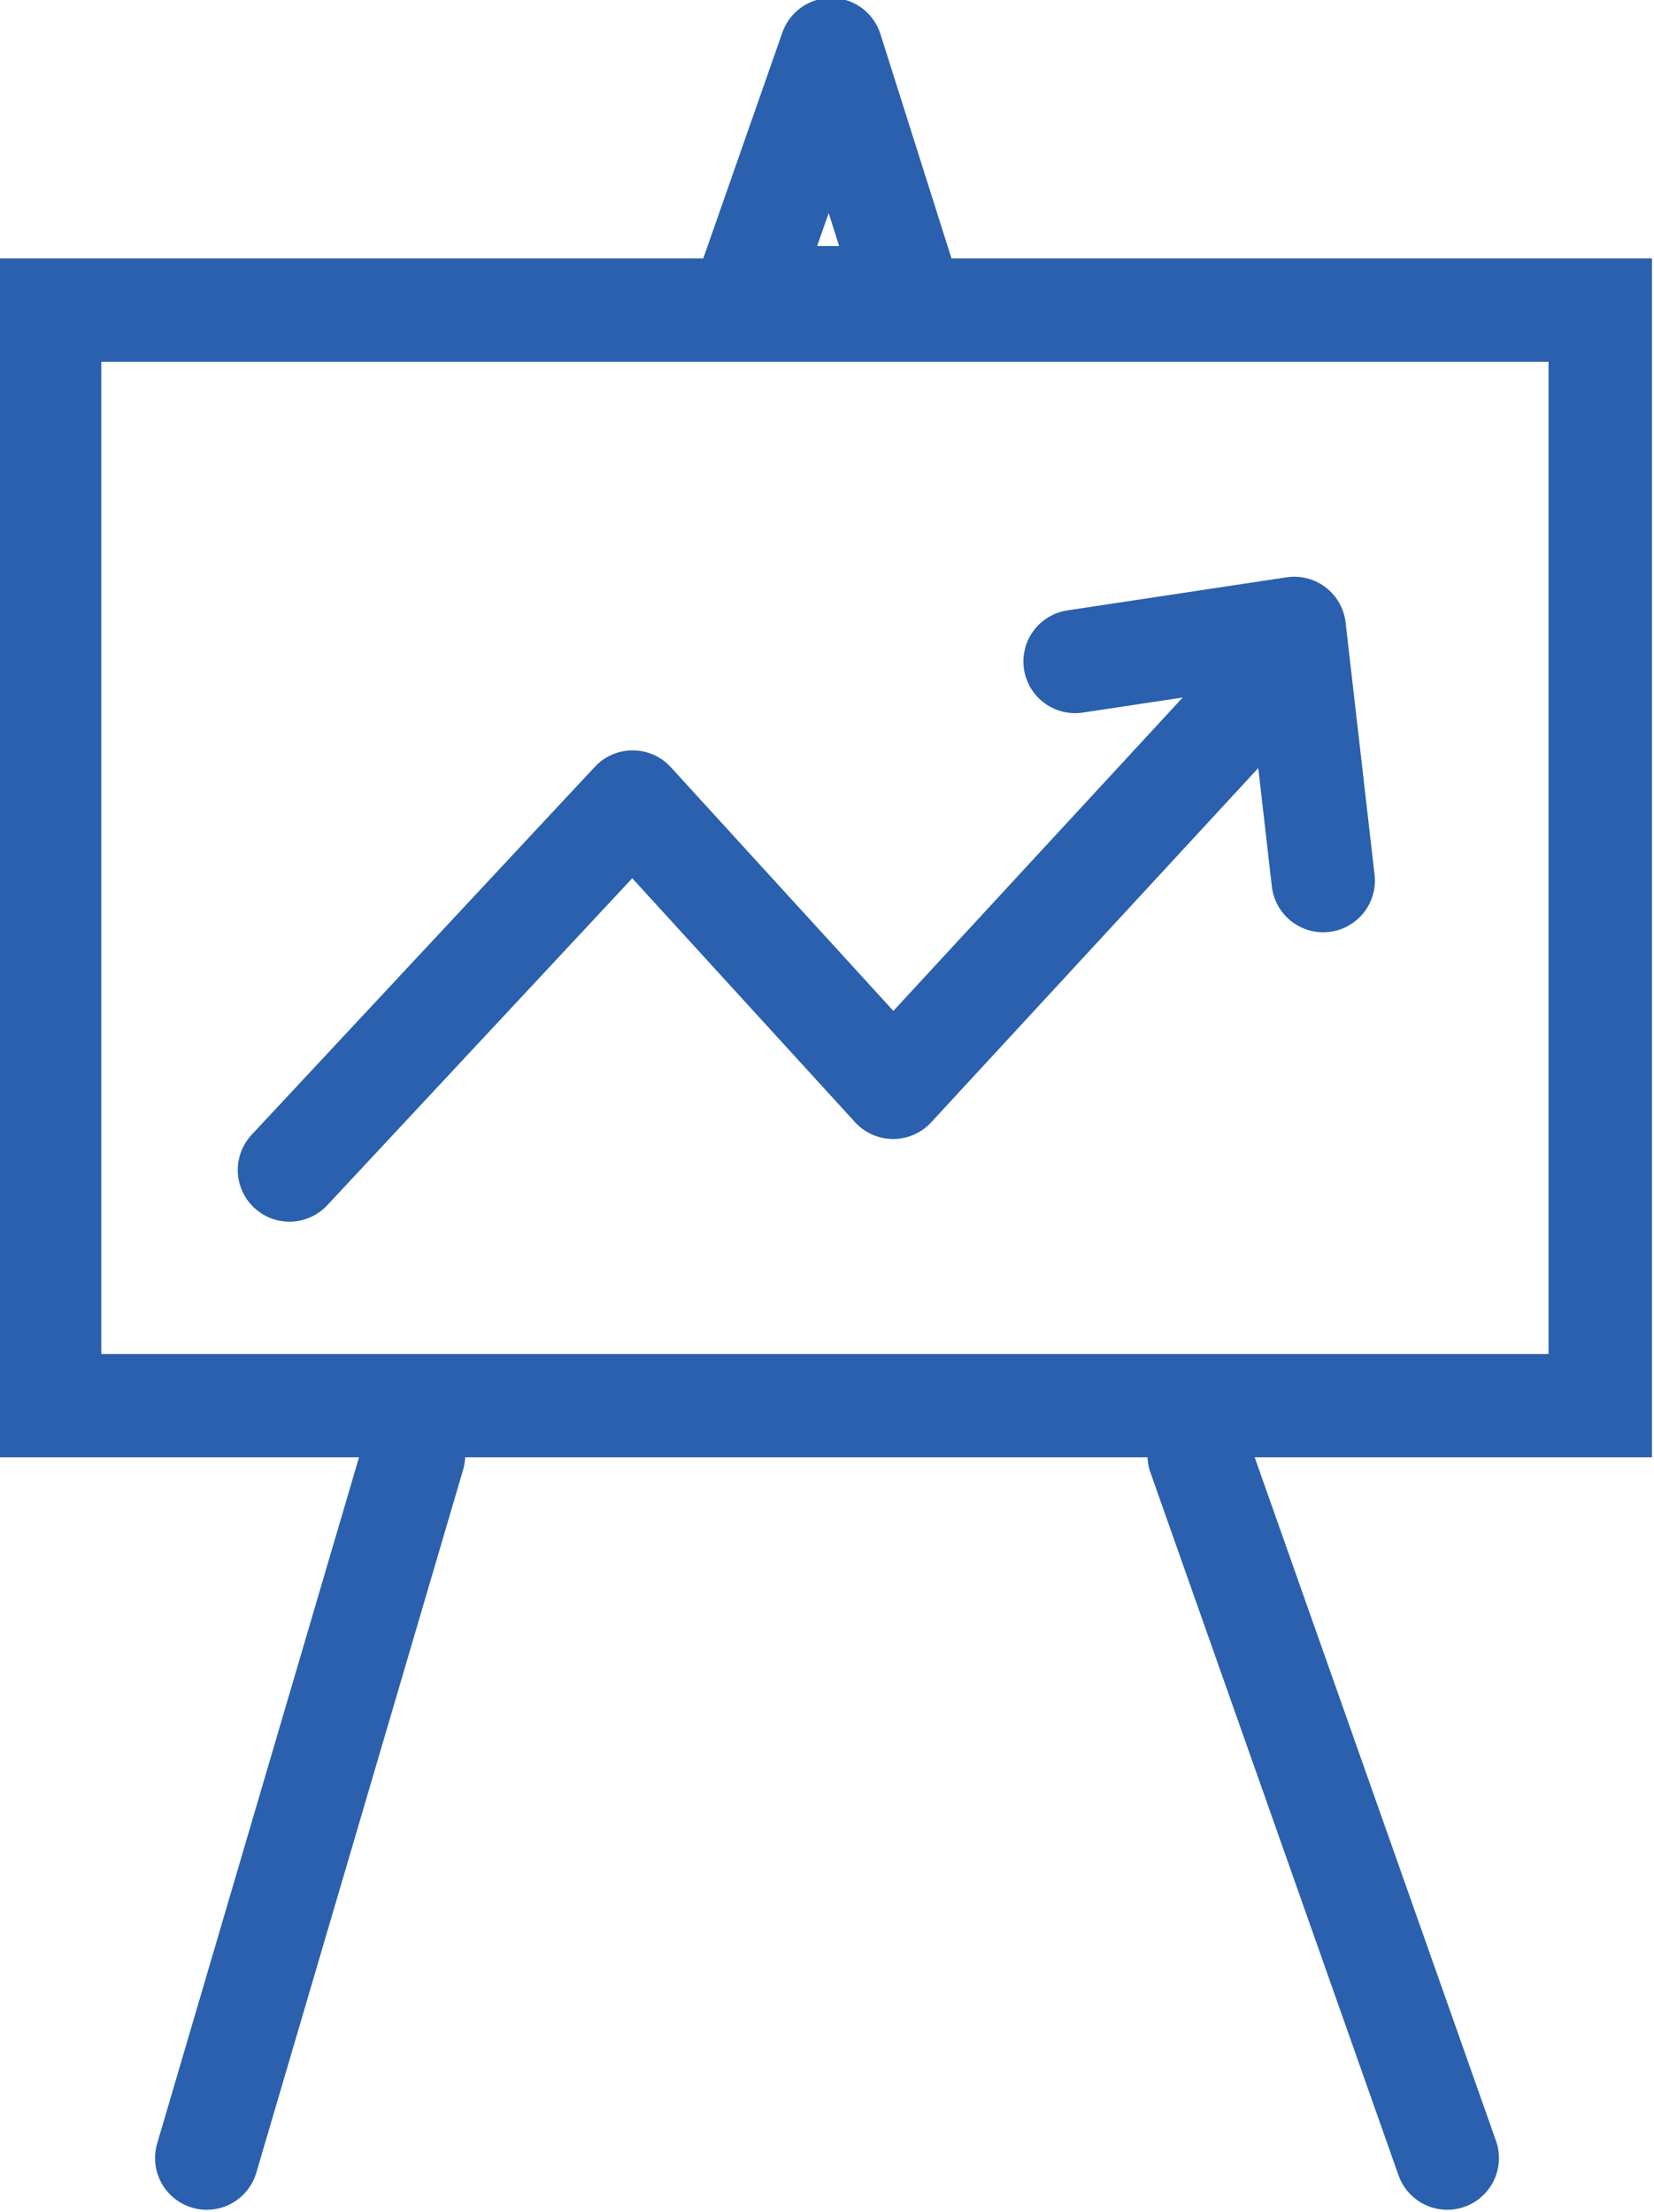
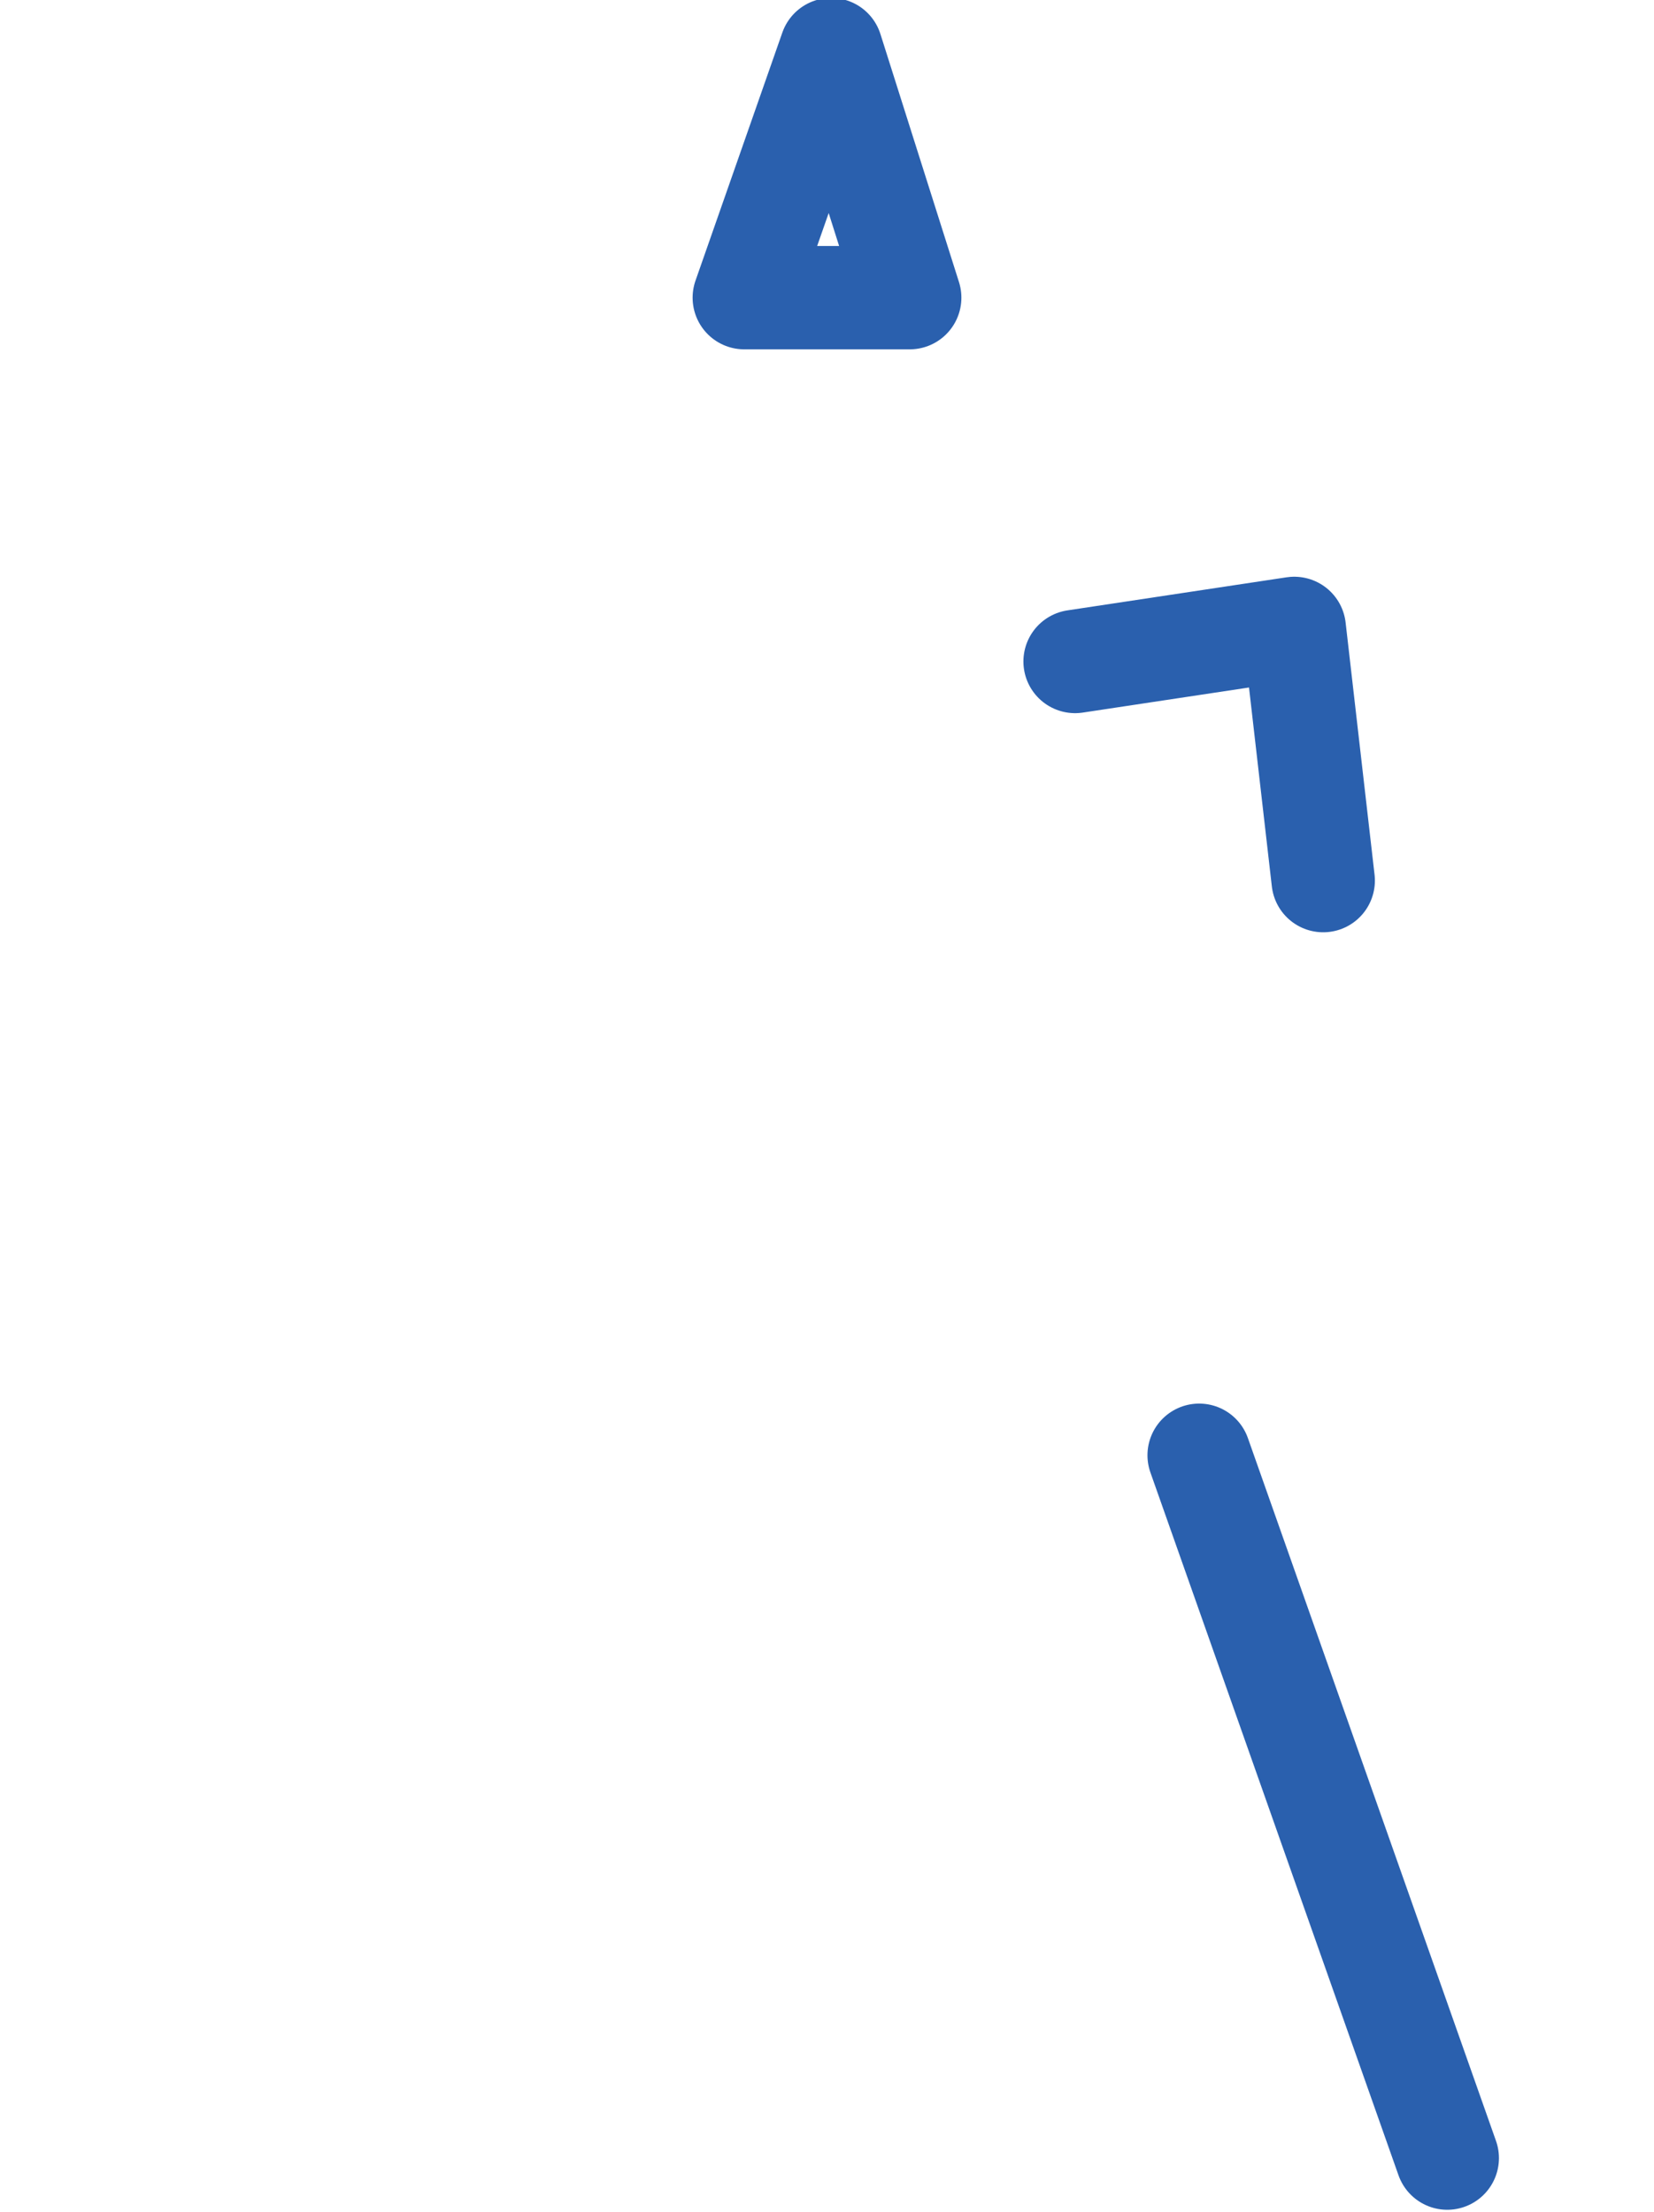
<svg xmlns="http://www.w3.org/2000/svg" version="1.1" id="Layer_1" x="0px" y="0px" viewBox="0 0 40 53.5" style="enable-background:new 0 0 40 53.5;" xml:space="preserve">
  <style type="text/css">
	.st0{fill:none;stroke:#2A60AE;stroke-width:2.5;}
	.st1{fill:none;stroke:#2A60AE;stroke-width:2.5;stroke-linecap:round;}
	.st2{fill:none;stroke:#2A60AE;stroke-width:2.5;stroke-linejoin:round;}
	.st3{fill:none;stroke:#2A60AE;stroke-width:2.5;stroke-linecap:round;stroke-linejoin:round;}
</style>
  <g id="Icon_x2F_Capital_x2F_Private-Equity">
-     <rect id="Rectangle" x="1.2" y="7.5" class="st0" width="37.5" height="26.5" />
-     <line id="Path-57" class="st1" x1="5" y1="52.2" x2="10" y2="35.2" />
    <line id="Path-57_1_" class="st1" x1="35" y1="52.2" x2="29" y2="35.2" />
    <polygon id="Path-58" class="st2" points="18,7.2 22,7.2 20.1,1.2  " />
-     <polyline id="Path-59" class="st3" points="7,28.3 15.3,19.4 21.6,26.3 30,17.2  " />
    <polyline id="Path-13" class="st3" points="26,16 31.3,15.2 32,21.3  " />
  </g>
</svg>